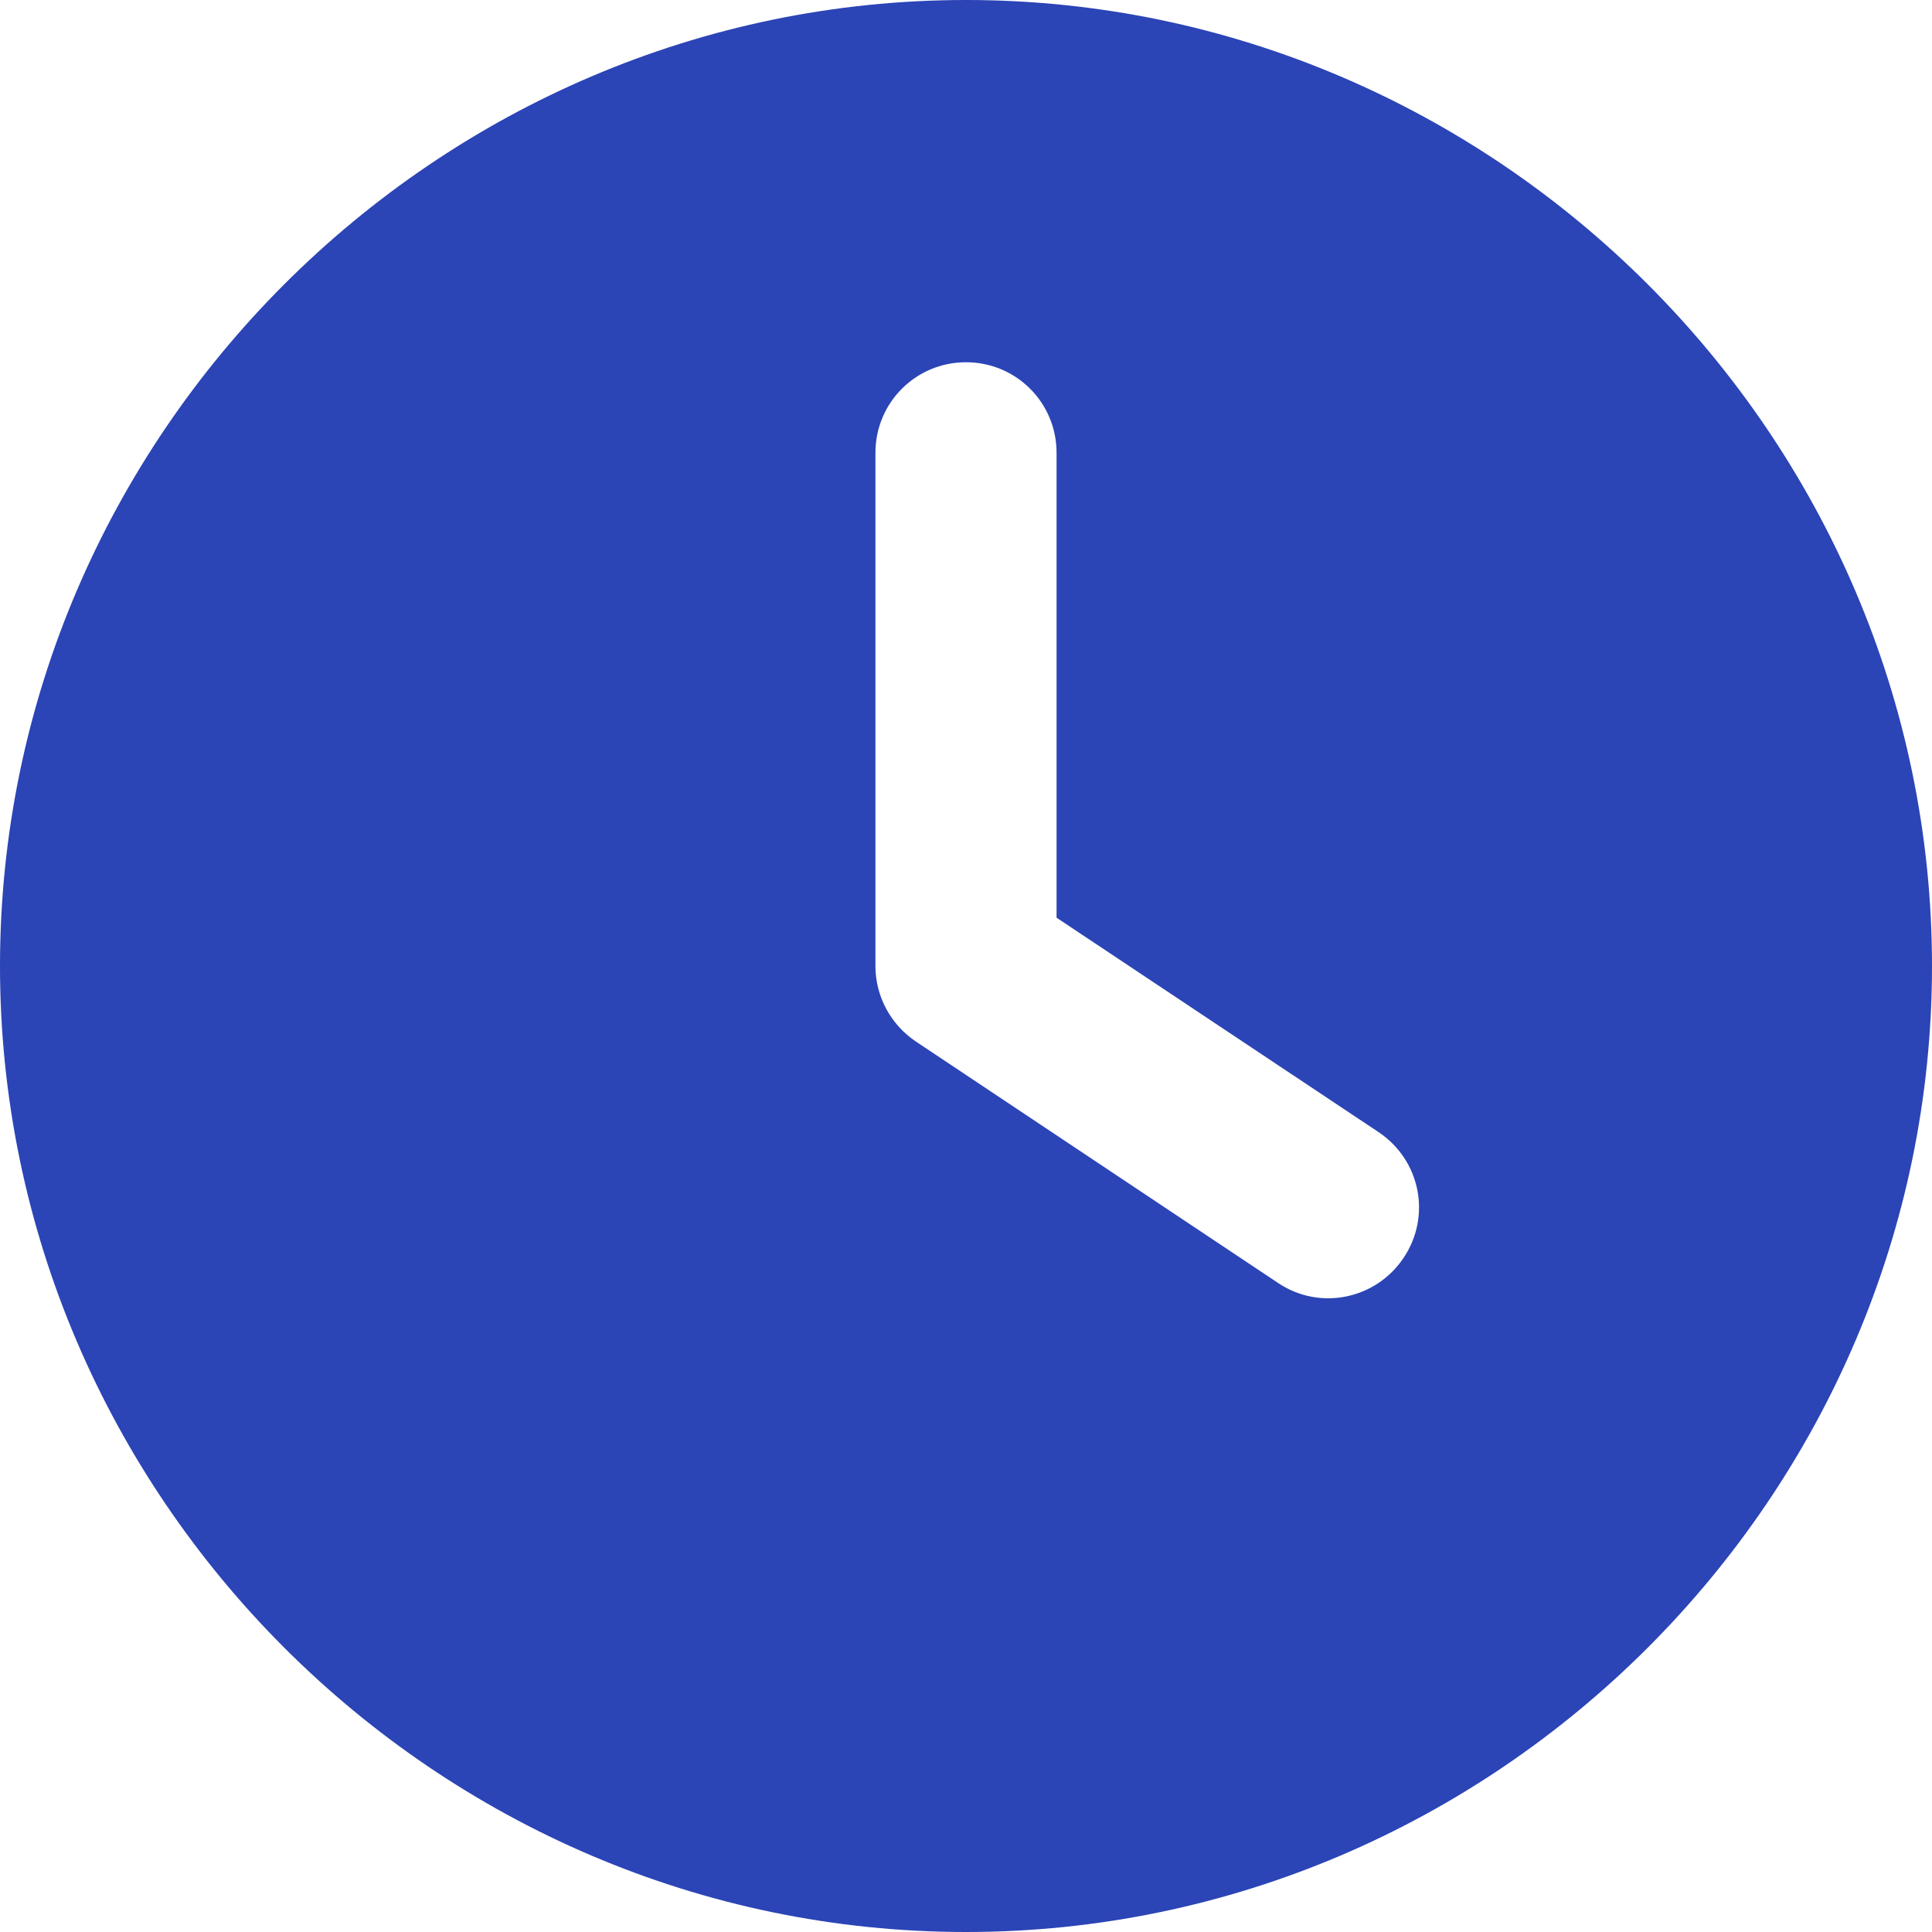
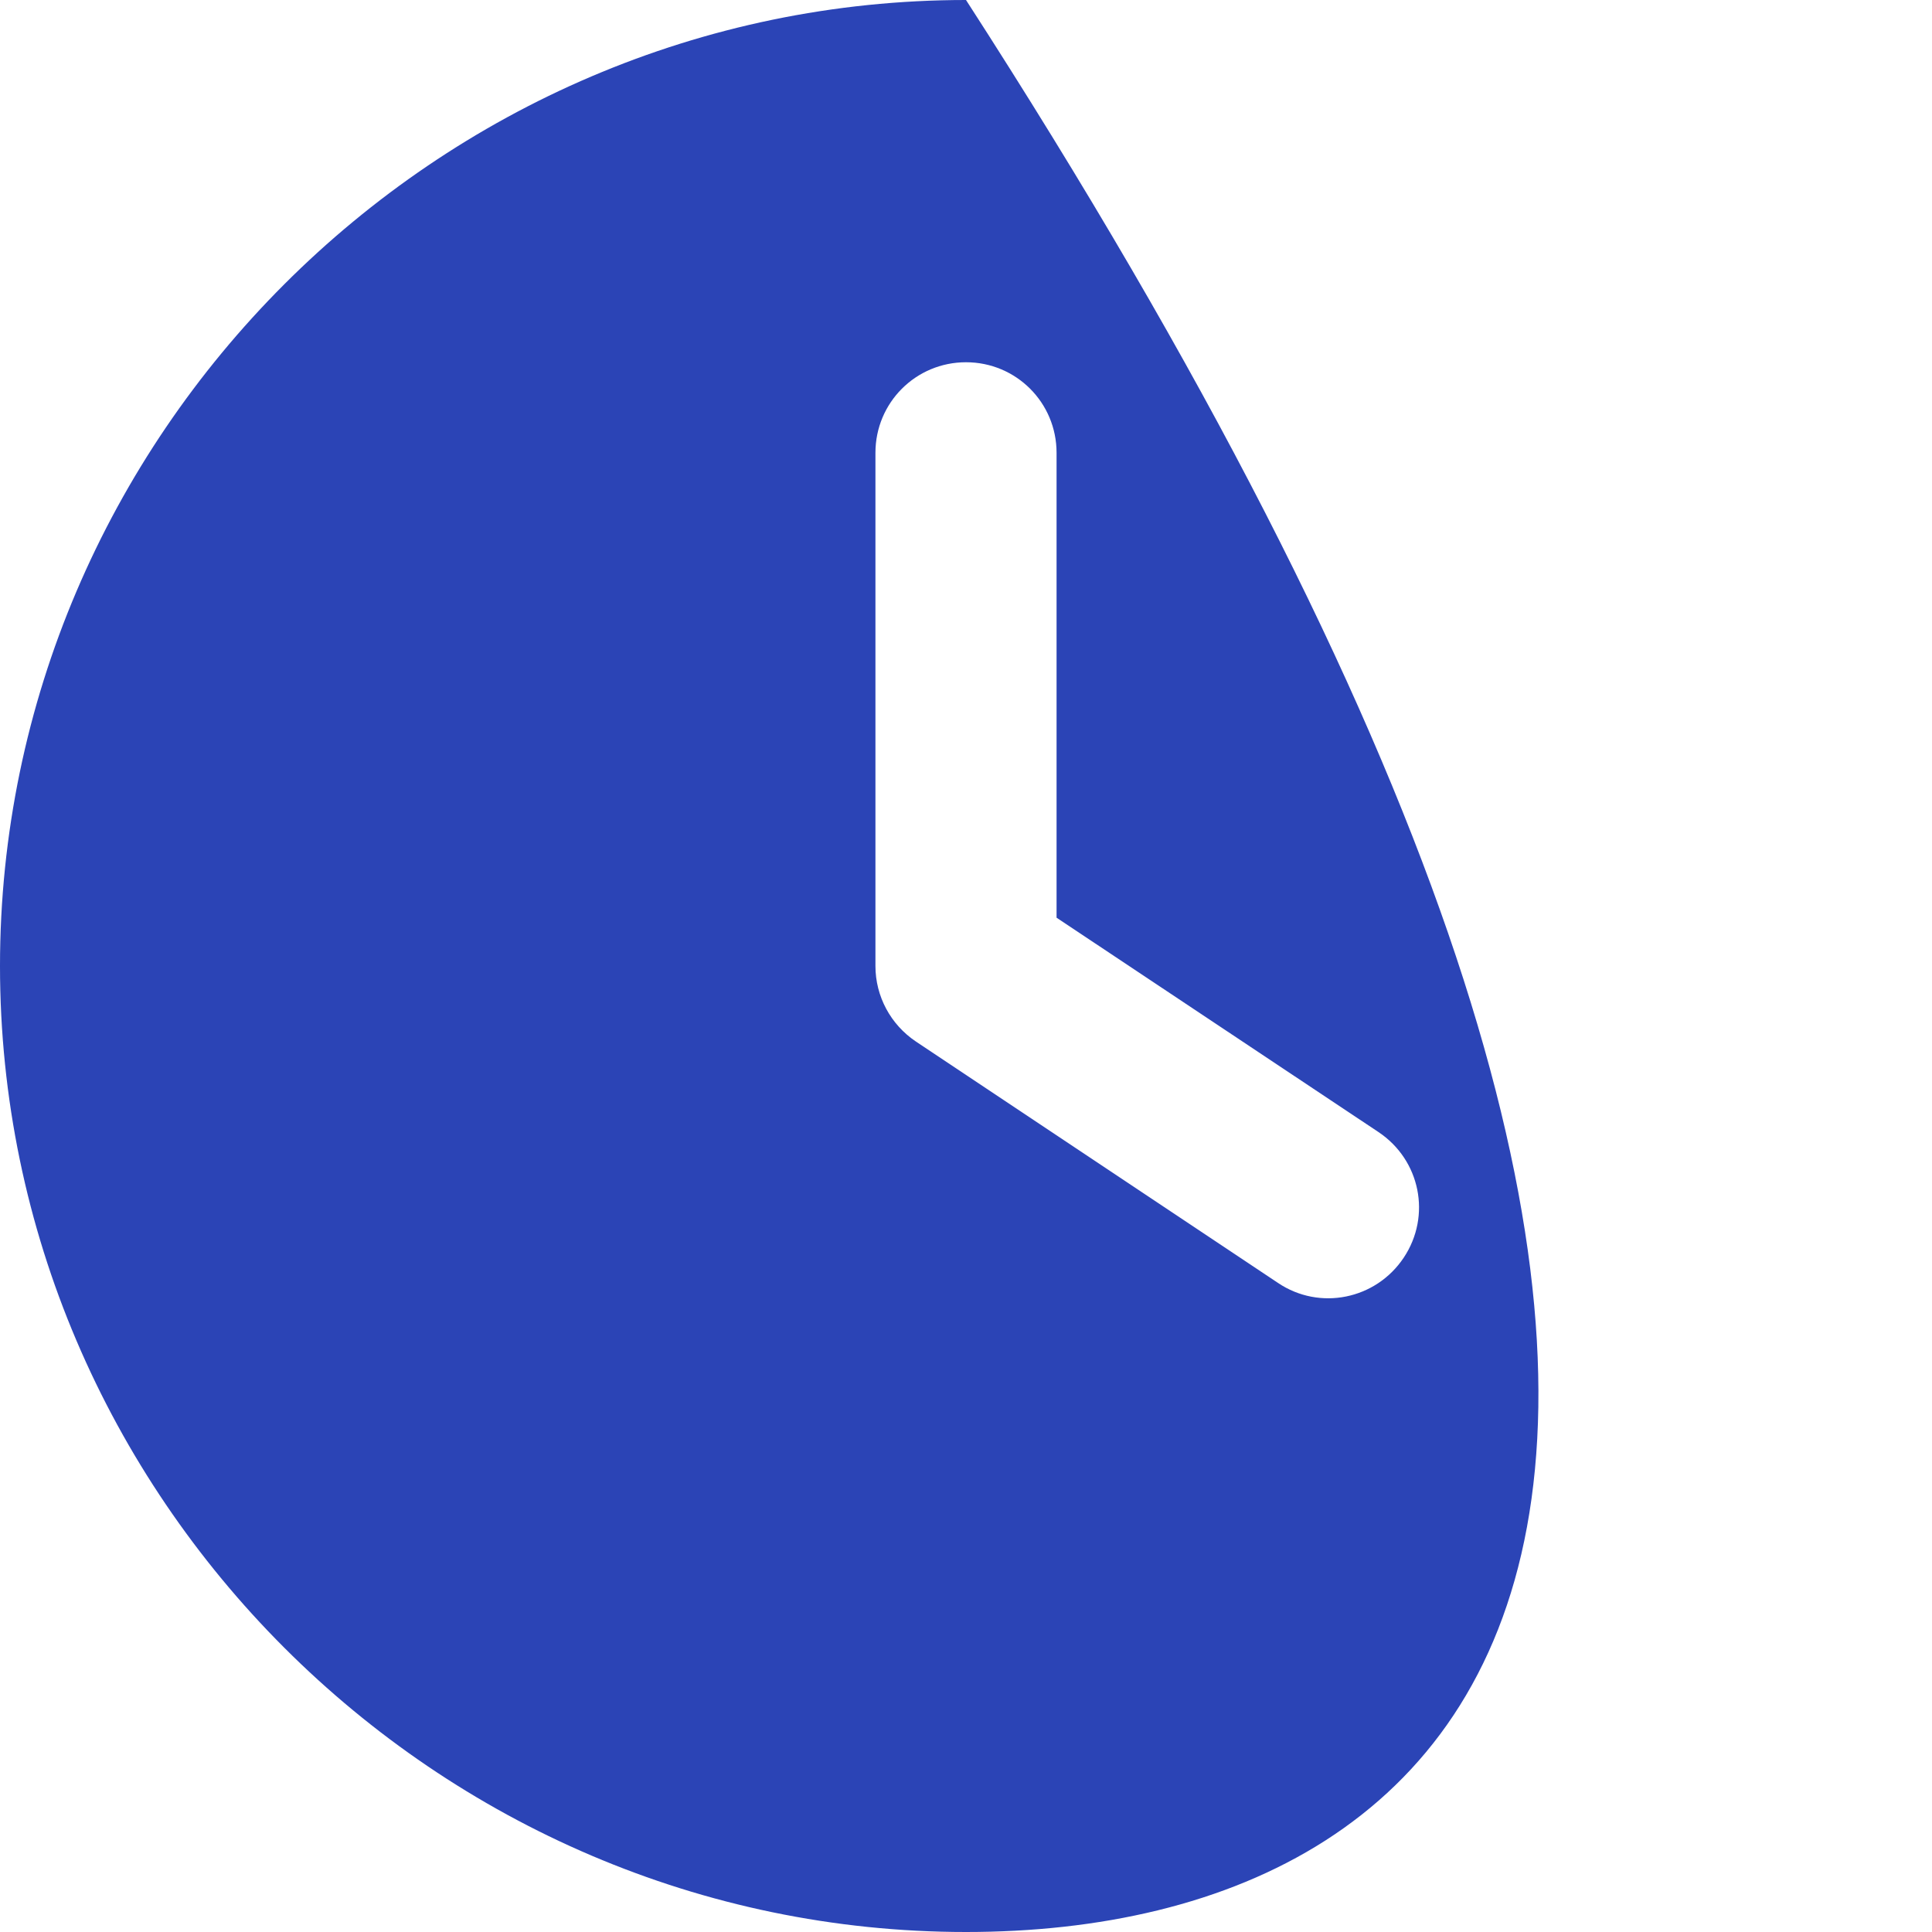
<svg xmlns="http://www.w3.org/2000/svg" width="100%" height="100%" viewBox="0 0 512 512" version="1.1" xml:space="preserve" style="fill-rule:evenodd;clip-rule:evenodd;stroke-linejoin:round;stroke-miterlimit:2;">
-   <path d="M256,0C396.437,-0 512,115.563 512,256C512,396.437 396.437,512 256,512C115.563,512 -0,396.437 -0,256C-0,115.563 115.563,0 256,0ZM232,120L232,256C232,264 236,271.5 242.7,276L338.7,340C349.7,347.4 364.6,344.4 372,333.3C379.4,322.2 376.4,307.4 365.3,300L280,243.2L280,120C280,106.7 269.3,96 256,96C242.7,96 232,106.7 232,120Z" style="fill:rgb(43,68,182);fill-rule:nonzero;" />
+   <path d="M256,0C512,396.437 396.437,512 256,512C115.563,512 -0,396.437 -0,256C-0,115.563 115.563,0 256,0ZM232,120L232,256C232,264 236,271.5 242.7,276L338.7,340C349.7,347.4 364.6,344.4 372,333.3C379.4,322.2 376.4,307.4 365.3,300L280,243.2L280,120C280,106.7 269.3,96 256,96C242.7,96 232,106.7 232,120Z" style="fill:rgb(43,68,182);fill-rule:nonzero;" />
</svg>